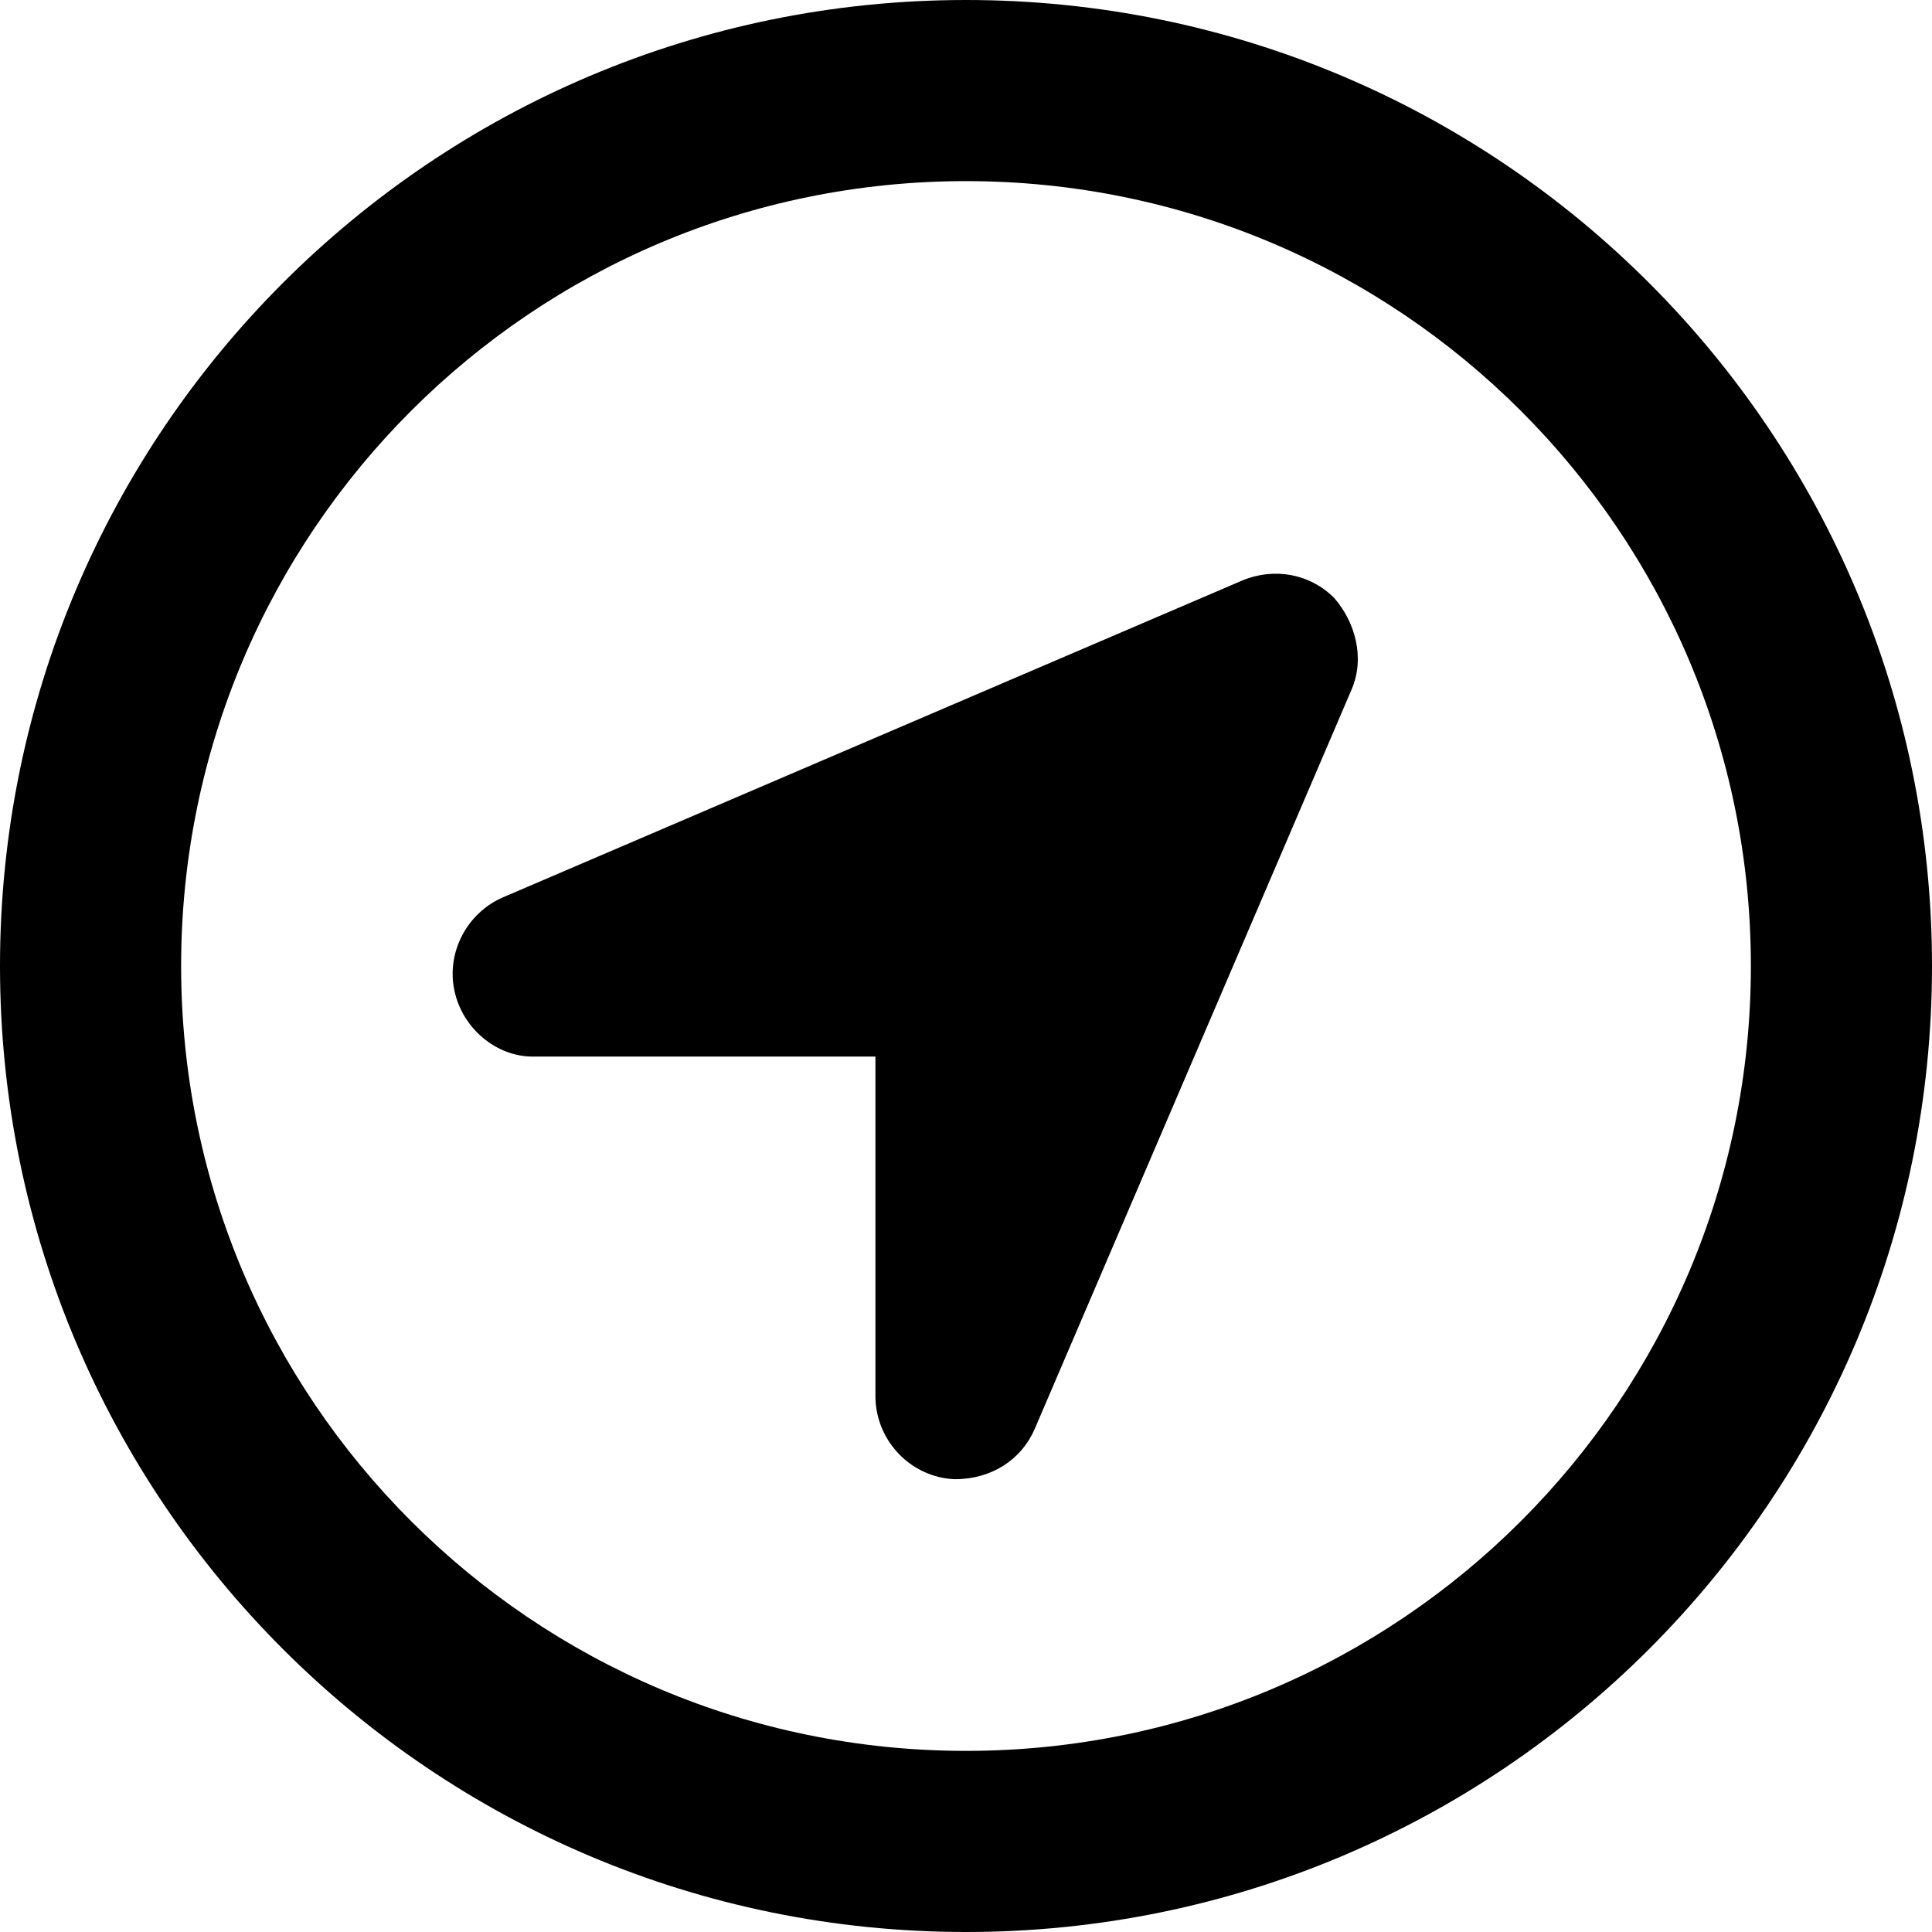
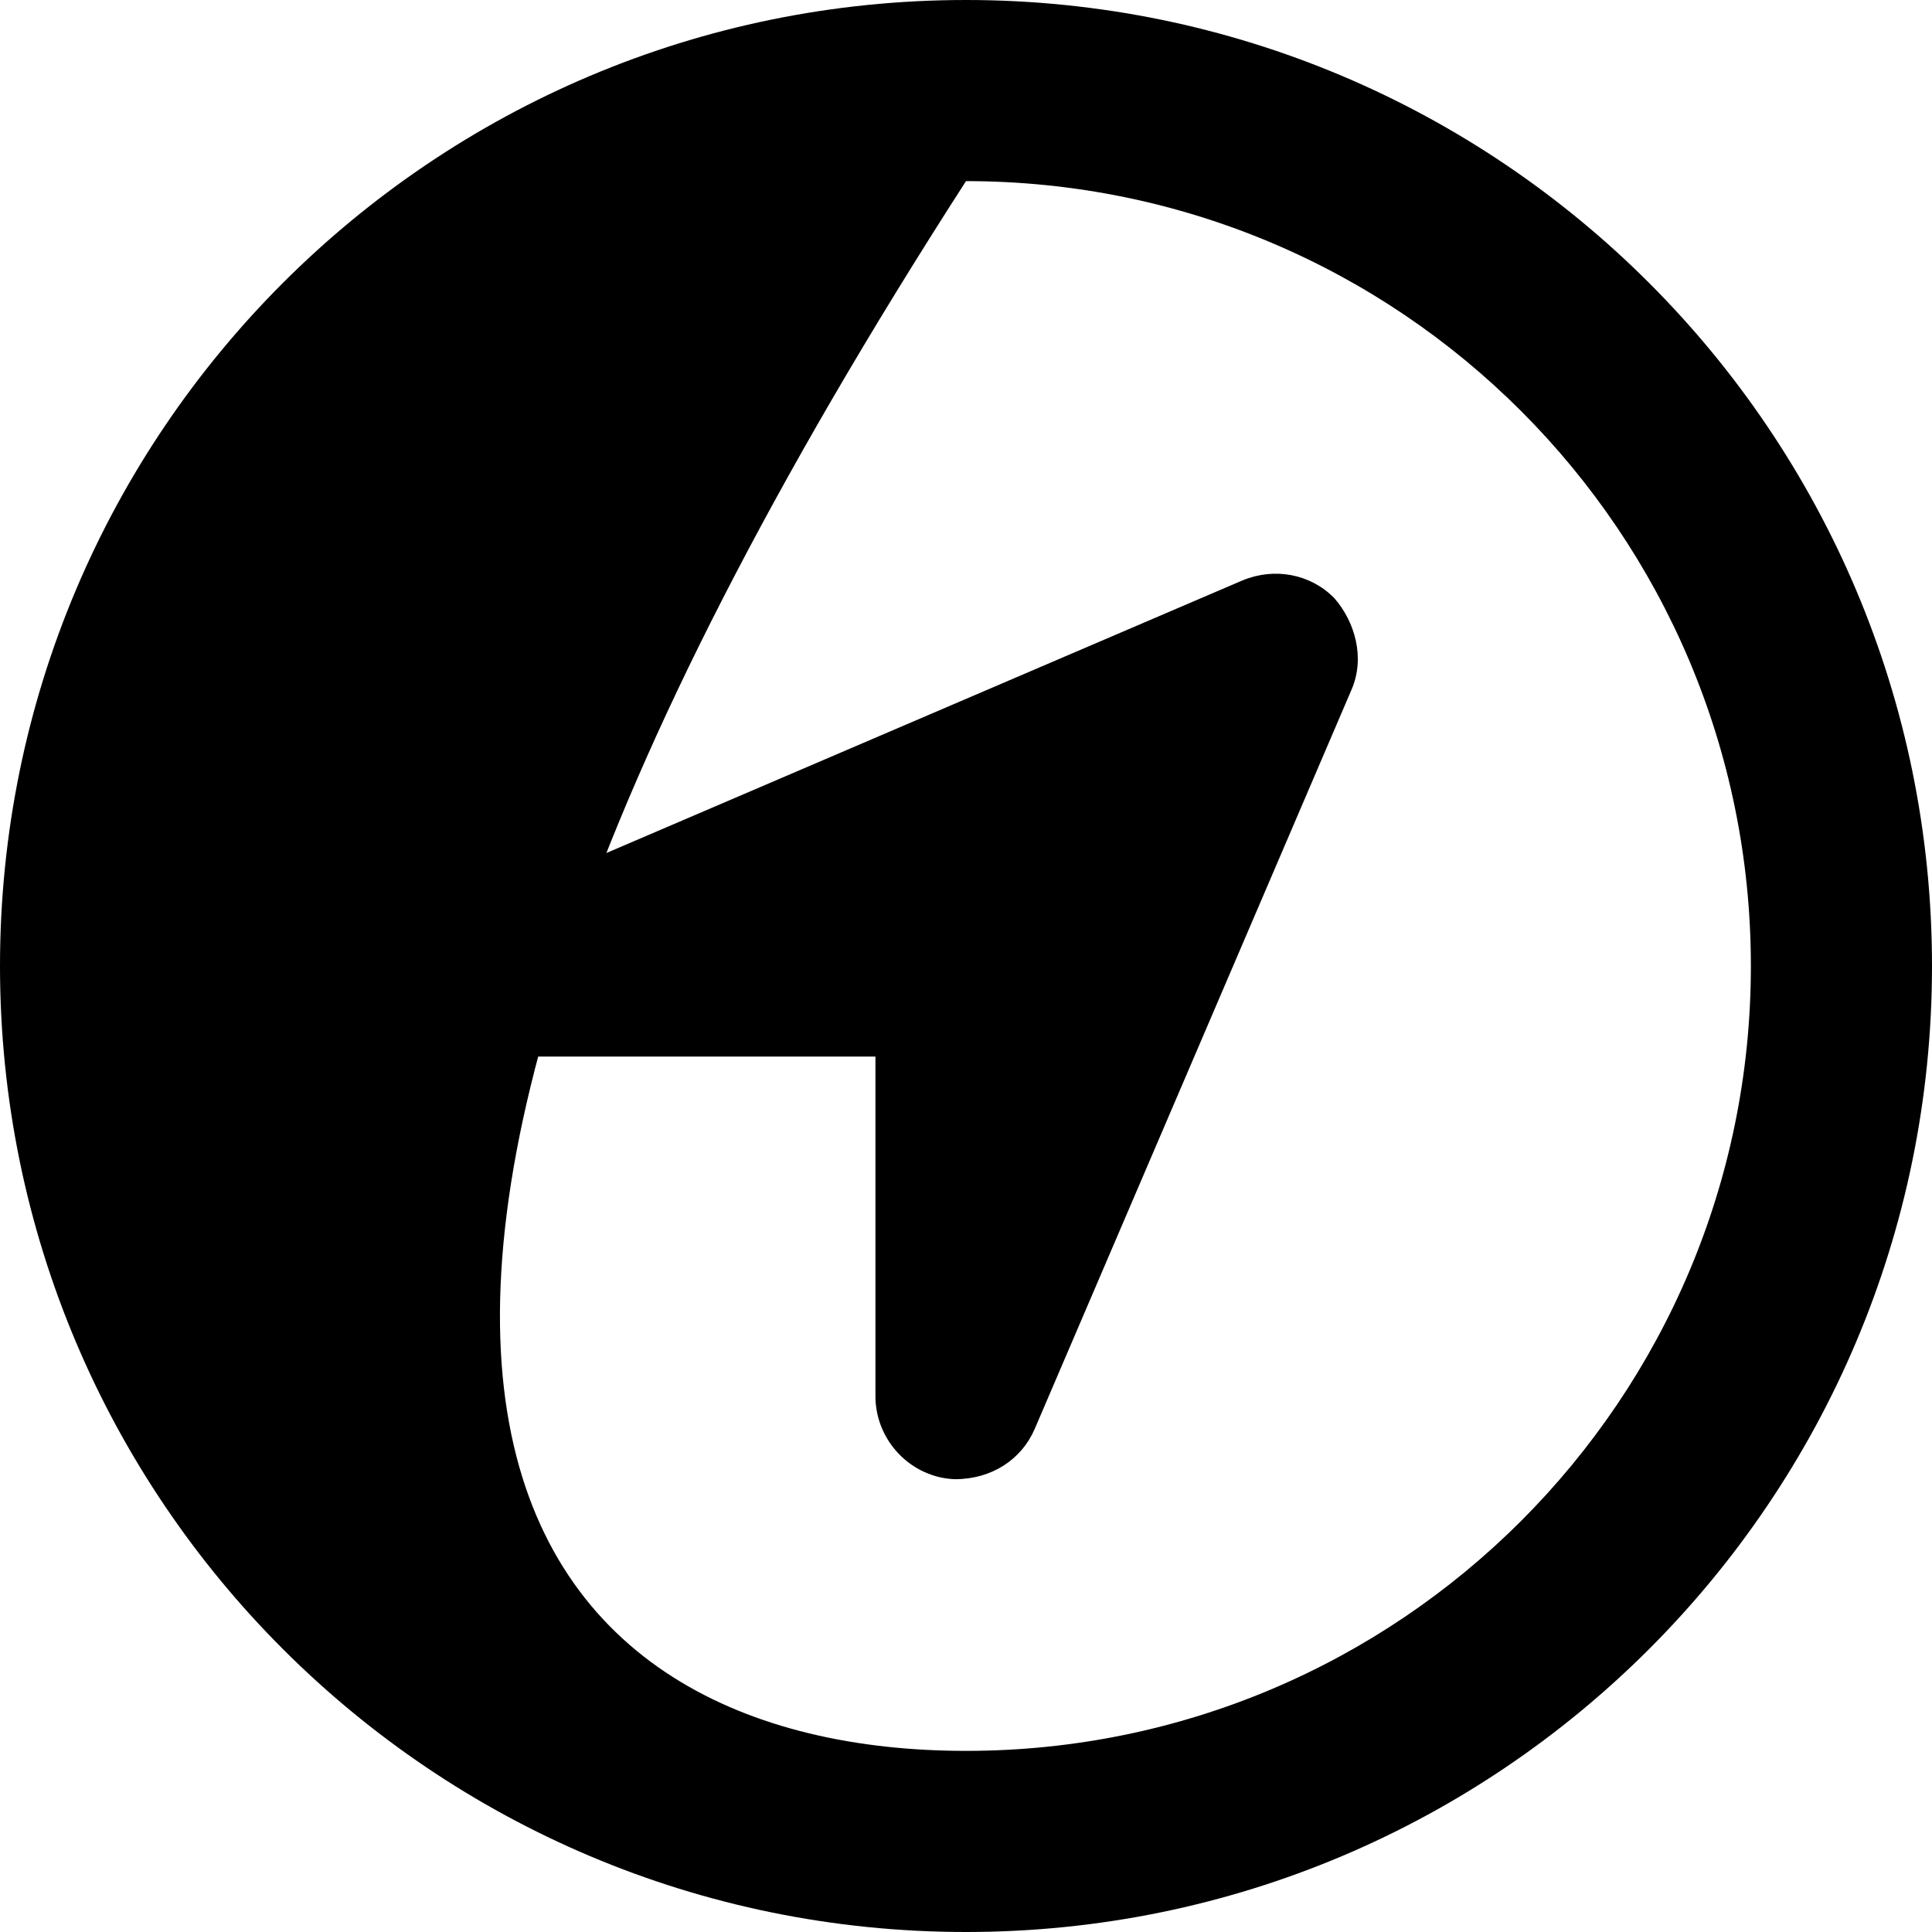
<svg xmlns="http://www.w3.org/2000/svg" viewBox="0 0 512 512">
-   <path d="M358.2 182.7L274.2 378.7C270.7 386.8 262.8 392 253.1 392C252.6 392 251.1 391.9 249.6 391.6C239.4 389.5 232 380.4 232 370V280H141.1C131.6 280 122.5 272.6 120.4 262.4C118.3 252.3 123.8 241.9 133.3 237.8L329.3 153.8C337.8 150.3 347.3 152.1 353.6 158.5C359.1 164.8 361.8 174.3 358.2 182.7V182.7zM512 256C512 397.4 397.4 512 256 512C114.6 512 0 397.4 0 256C0 114.6 114.6 0 256 0C397.4 0 512 114.6 512 256zM256 48C141.1 48 48 141.1 48 256C48 370.9 141.1 464 256 464C370.9 464 464 370.9 464 256C464 141.1 370.9 48 256 48z" />
+   <path d="M358.2 182.7L274.2 378.7C270.7 386.8 262.8 392 253.1 392C252.6 392 251.1 391.9 249.6 391.6C239.4 389.5 232 380.4 232 370V280H141.1C131.6 280 122.5 272.6 120.4 262.4C118.3 252.3 123.8 241.9 133.3 237.8L329.3 153.8C337.8 150.3 347.3 152.1 353.6 158.5C359.1 164.8 361.8 174.3 358.2 182.7V182.7zM512 256C512 397.4 397.4 512 256 512C114.6 512 0 397.4 0 256C0 114.6 114.6 0 256 0C397.4 0 512 114.6 512 256zM256 48C48 370.9 141.1 464 256 464C370.9 464 464 370.9 464 256C464 141.1 370.9 48 256 48z" />
</svg>